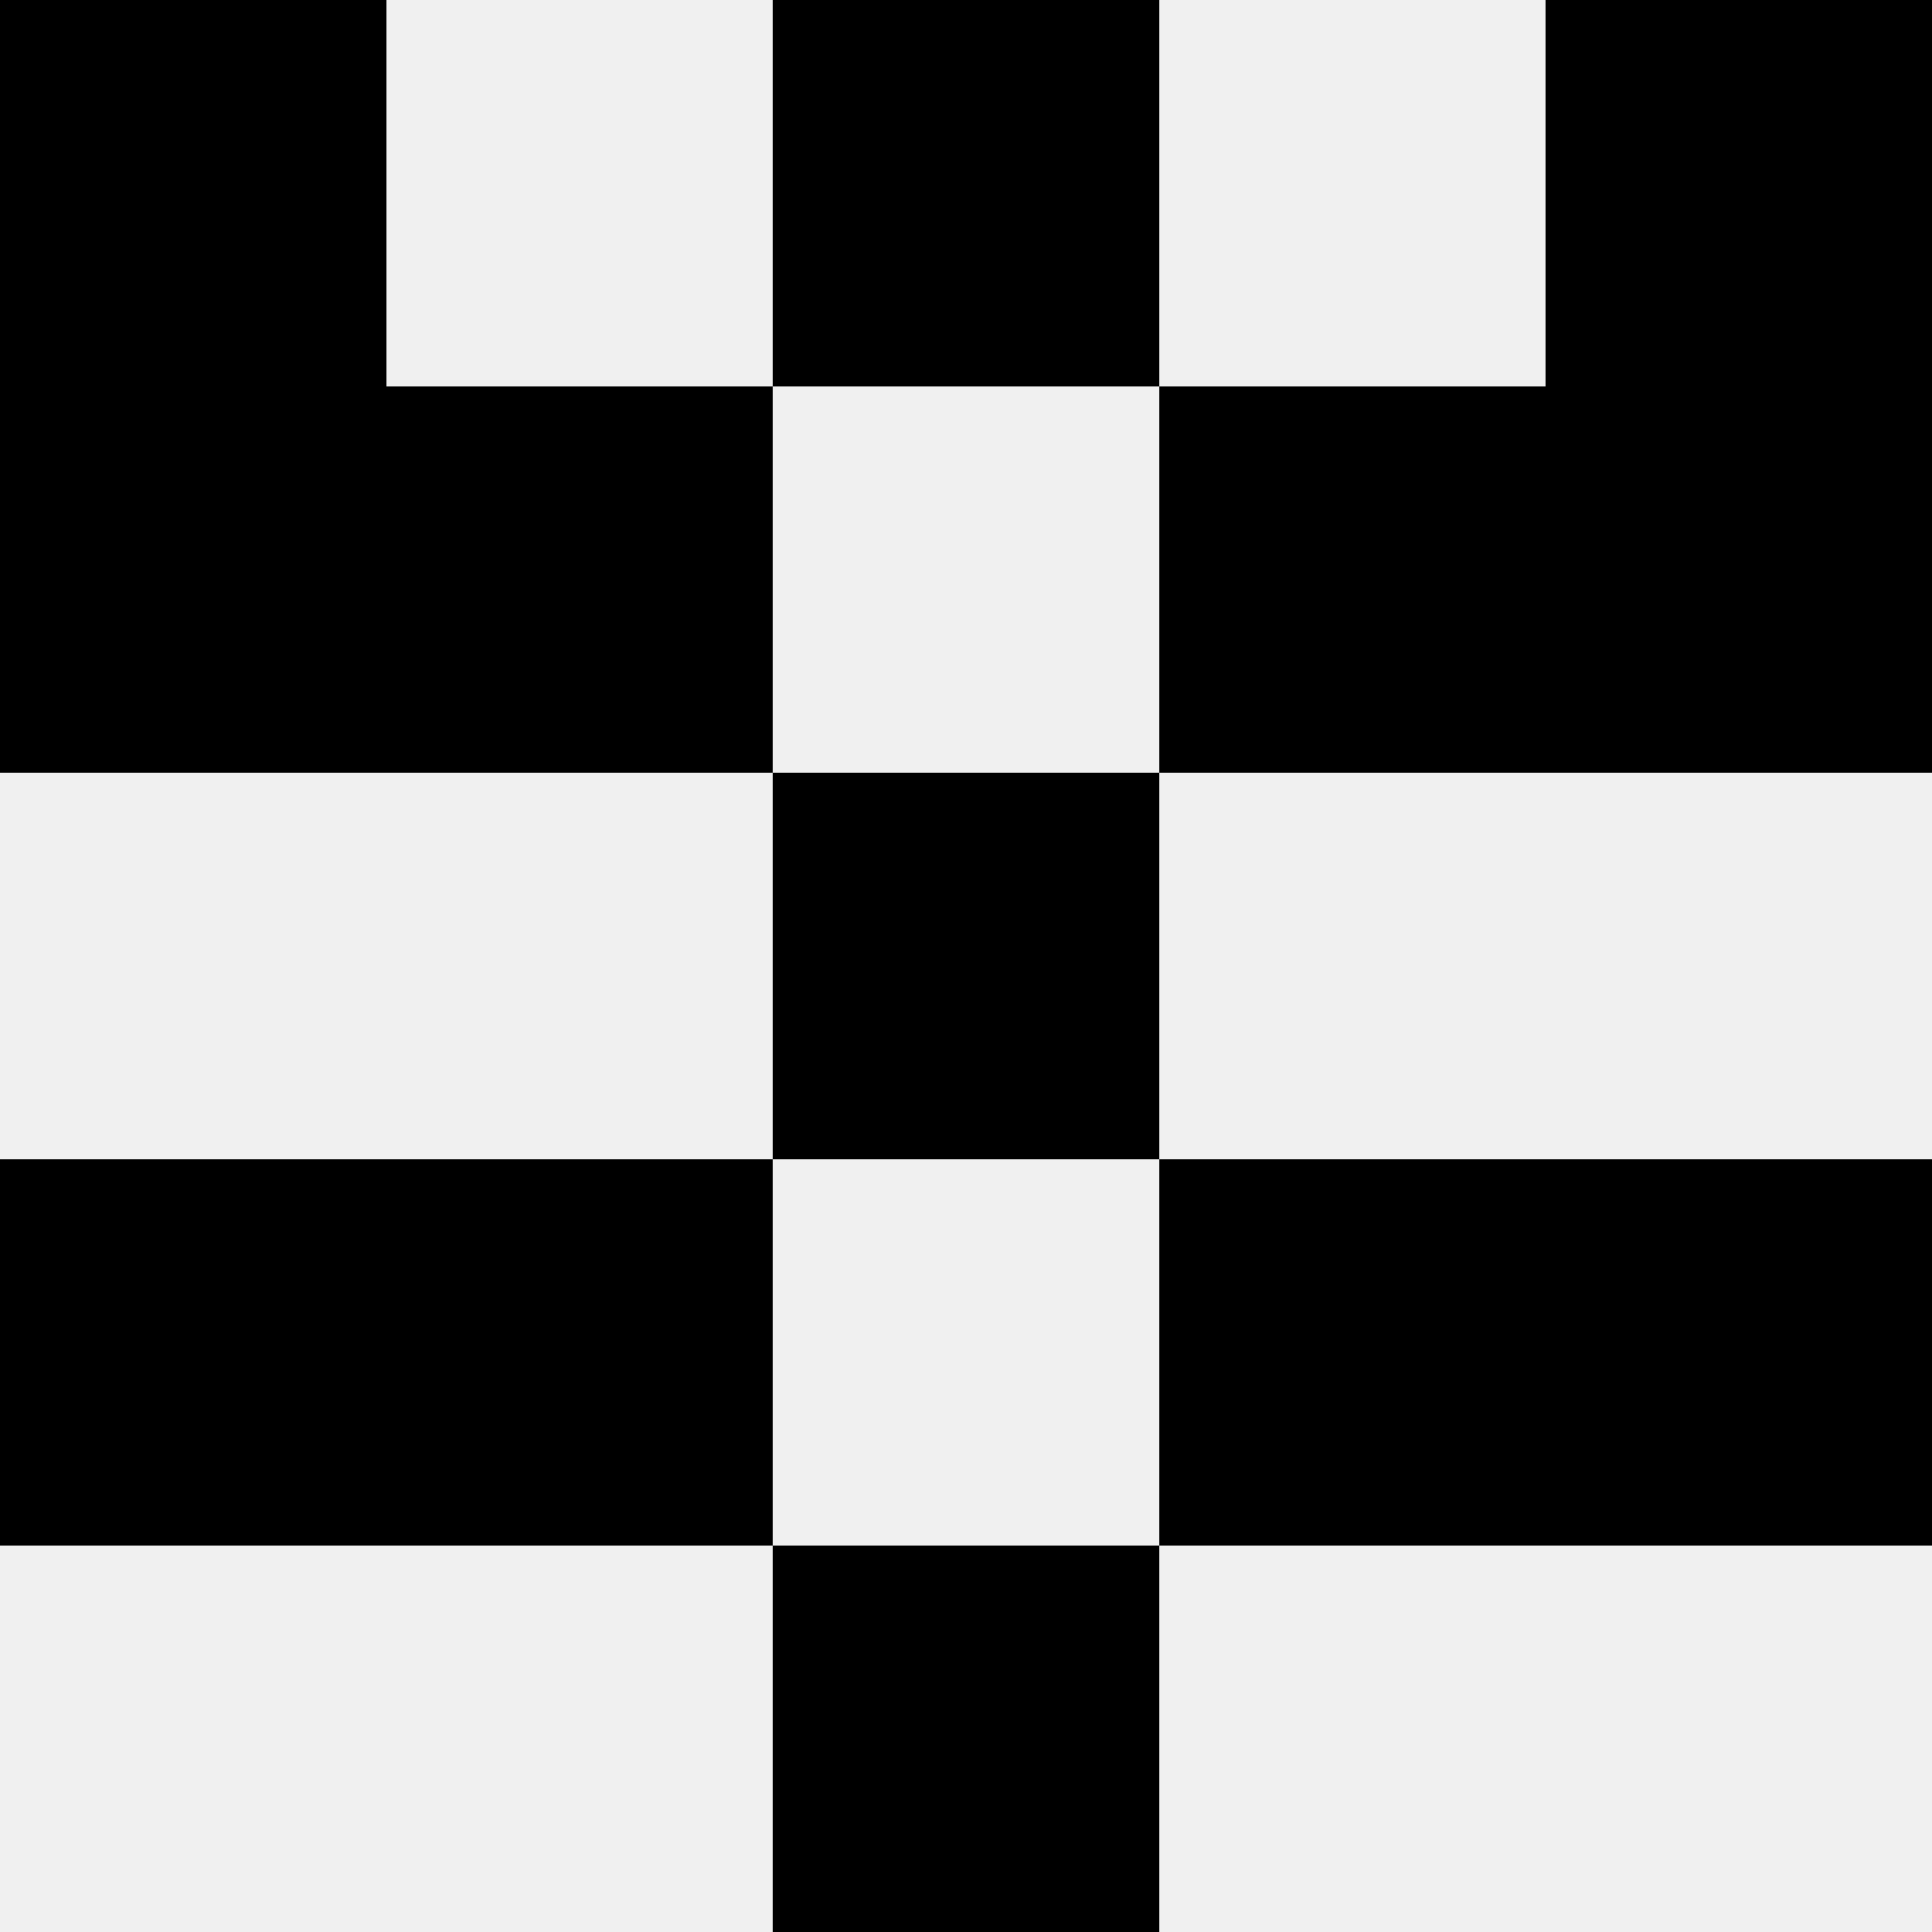
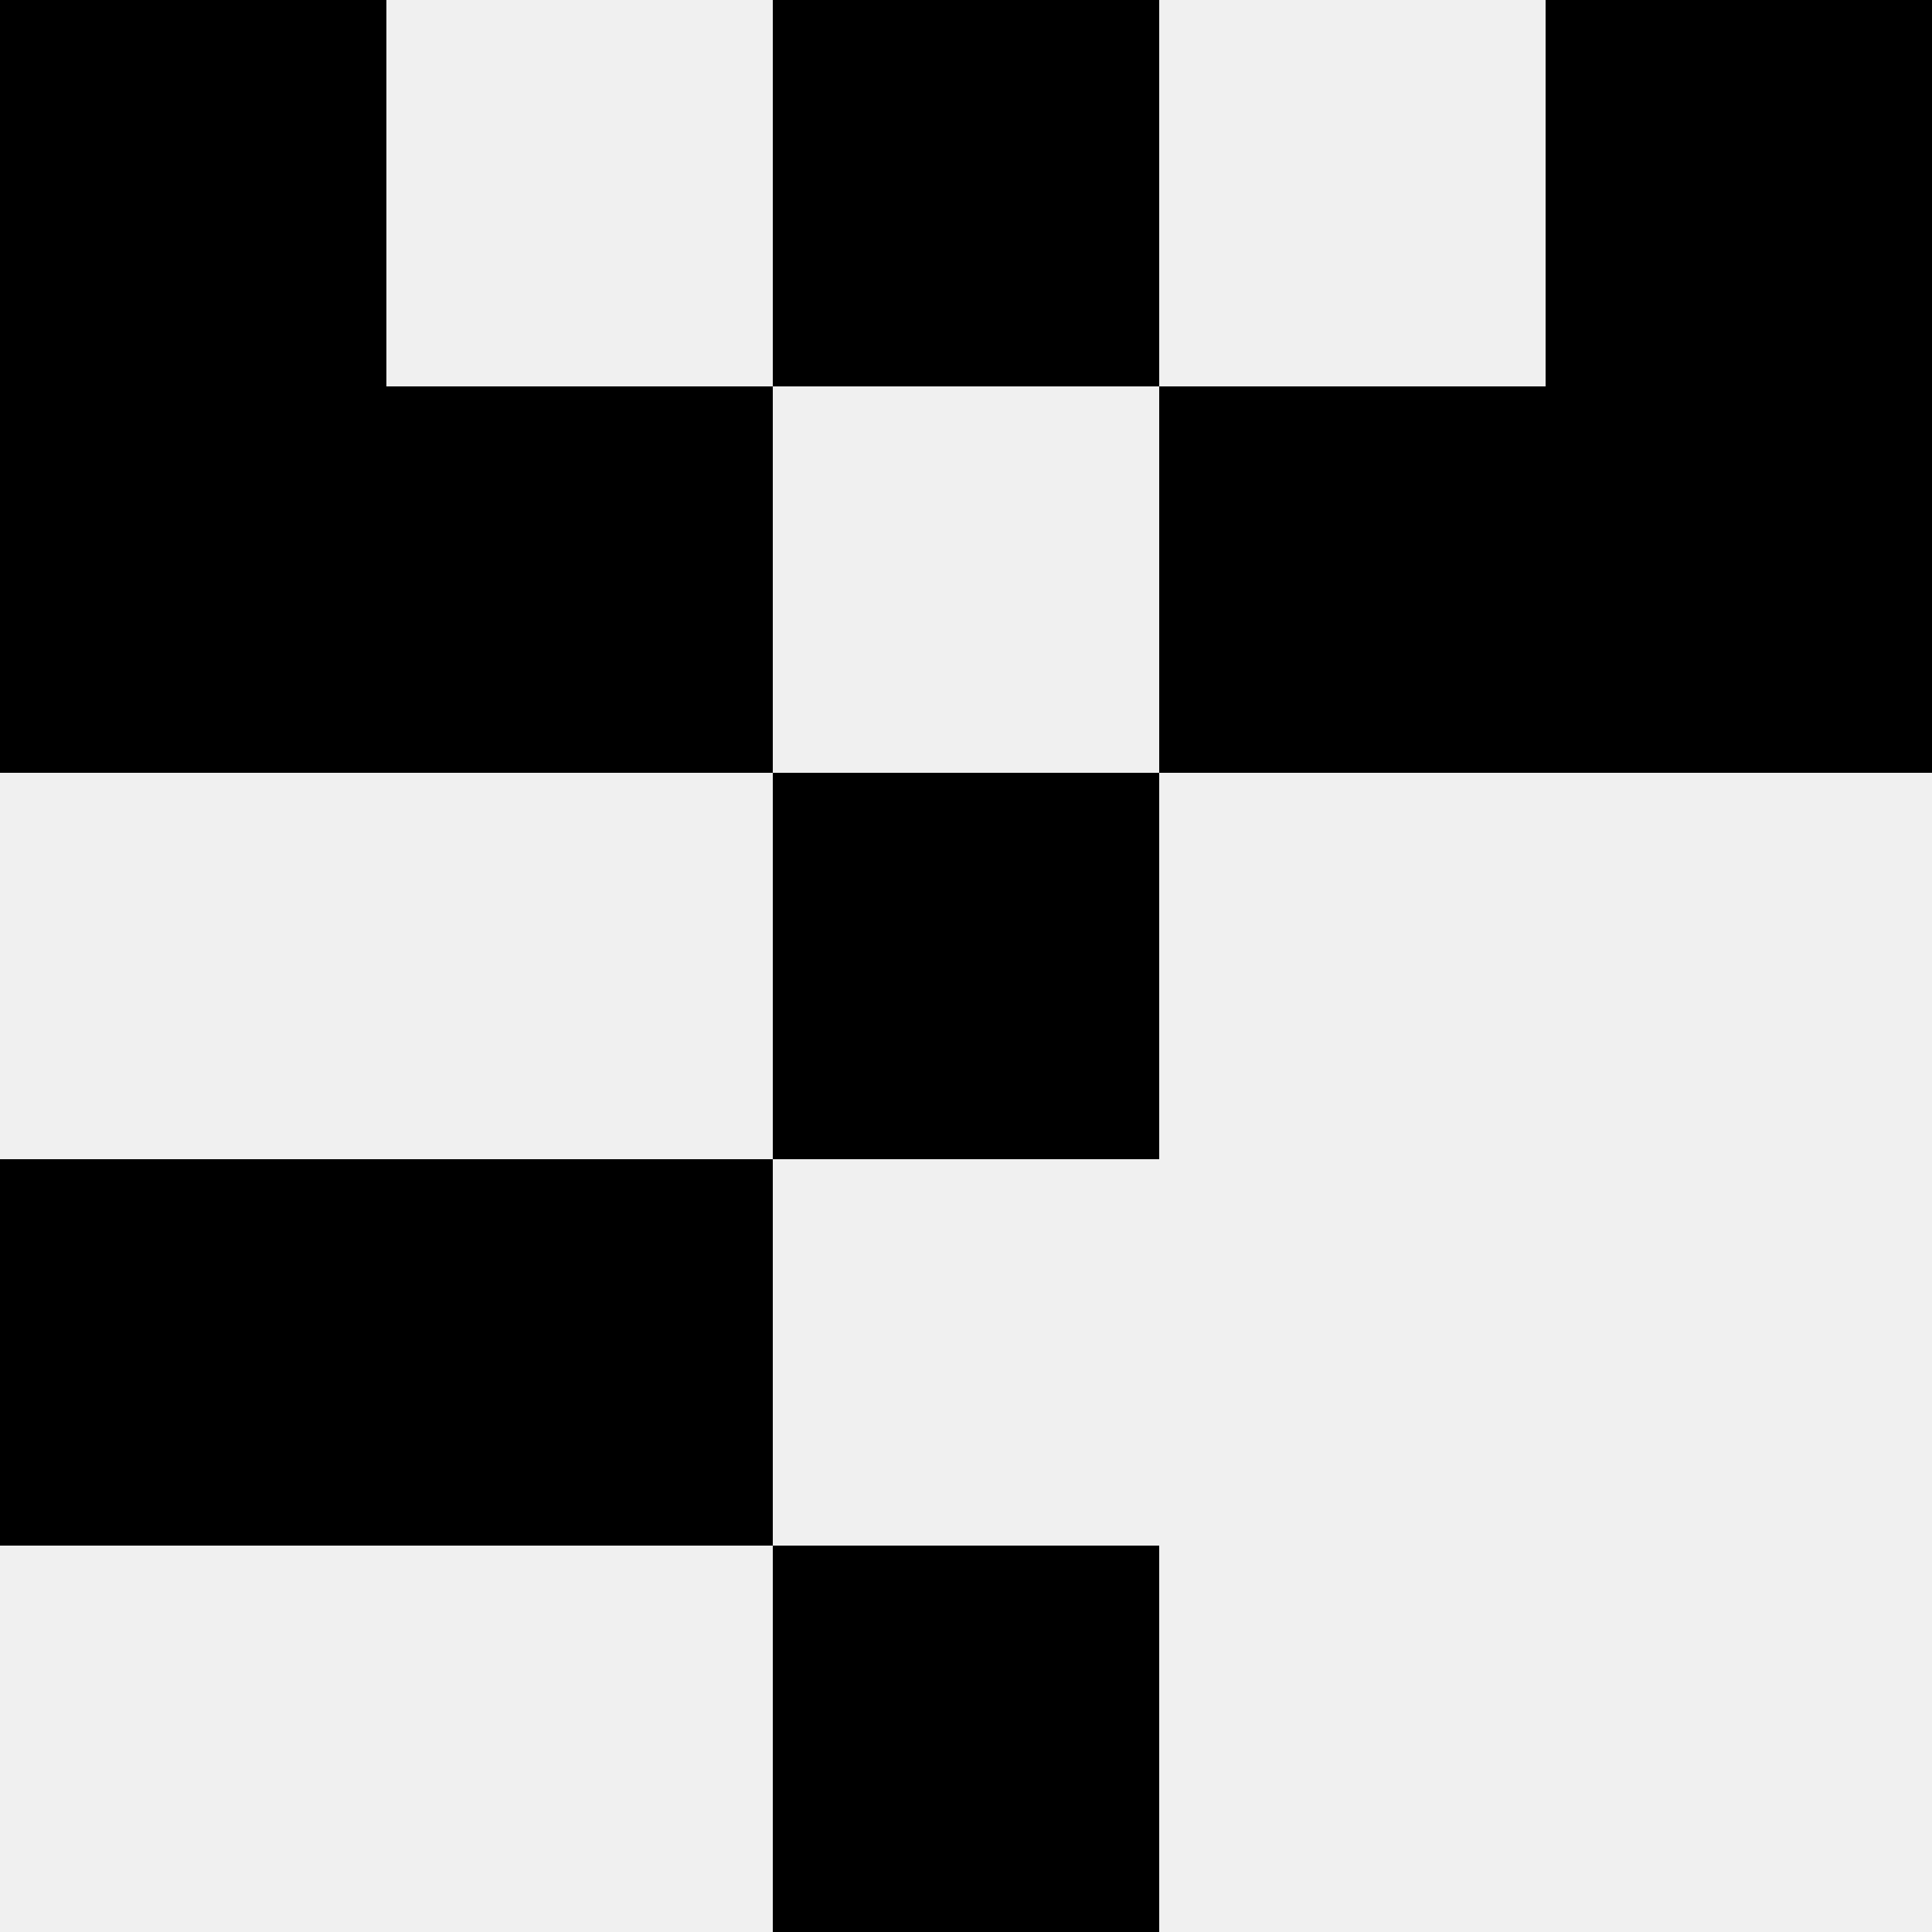
<svg xmlns="http://www.w3.org/2000/svg" width="80" height="80">
  <rect width="100%" height="100%" fill="#f0f0f0" />
  <rect x="0" y="0" width="16" height="16" fill="hsl(224, 70%, 50%)" />
  <rect x="64" y="0" width="16" height="16" fill="hsl(224, 70%, 50%)" />
-   <rect x="32" y="0" width="16" height="16" fill="hsl(224, 70%, 50%)" />
  <rect x="32" y="0" width="16" height="16" fill="hsl(224, 70%, 50%)" />
  <rect x="0" y="16" width="16" height="16" fill="hsl(224, 70%, 50%)" />
  <rect x="64" y="16" width="16" height="16" fill="hsl(224, 70%, 50%)" />
  <rect x="16" y="16" width="16" height="16" fill="hsl(224, 70%, 50%)" />
  <rect x="48" y="16" width="16" height="16" fill="hsl(224, 70%, 50%)" />
  <rect x="32" y="32" width="16" height="16" fill="hsl(224, 70%, 50%)" />
-   <rect x="32" y="32" width="16" height="16" fill="hsl(224, 70%, 50%)" />
  <rect x="0" y="48" width="16" height="16" fill="hsl(224, 70%, 50%)" />
-   <rect x="64" y="48" width="16" height="16" fill="hsl(224, 70%, 50%)" />
  <rect x="16" y="48" width="16" height="16" fill="hsl(224, 70%, 50%)" />
-   <rect x="48" y="48" width="16" height="16" fill="hsl(224, 70%, 50%)" />
-   <rect x="32" y="64" width="16" height="16" fill="hsl(224, 70%, 50%)" />
  <rect x="32" y="64" width="16" height="16" fill="hsl(224, 70%, 50%)" />
</svg>